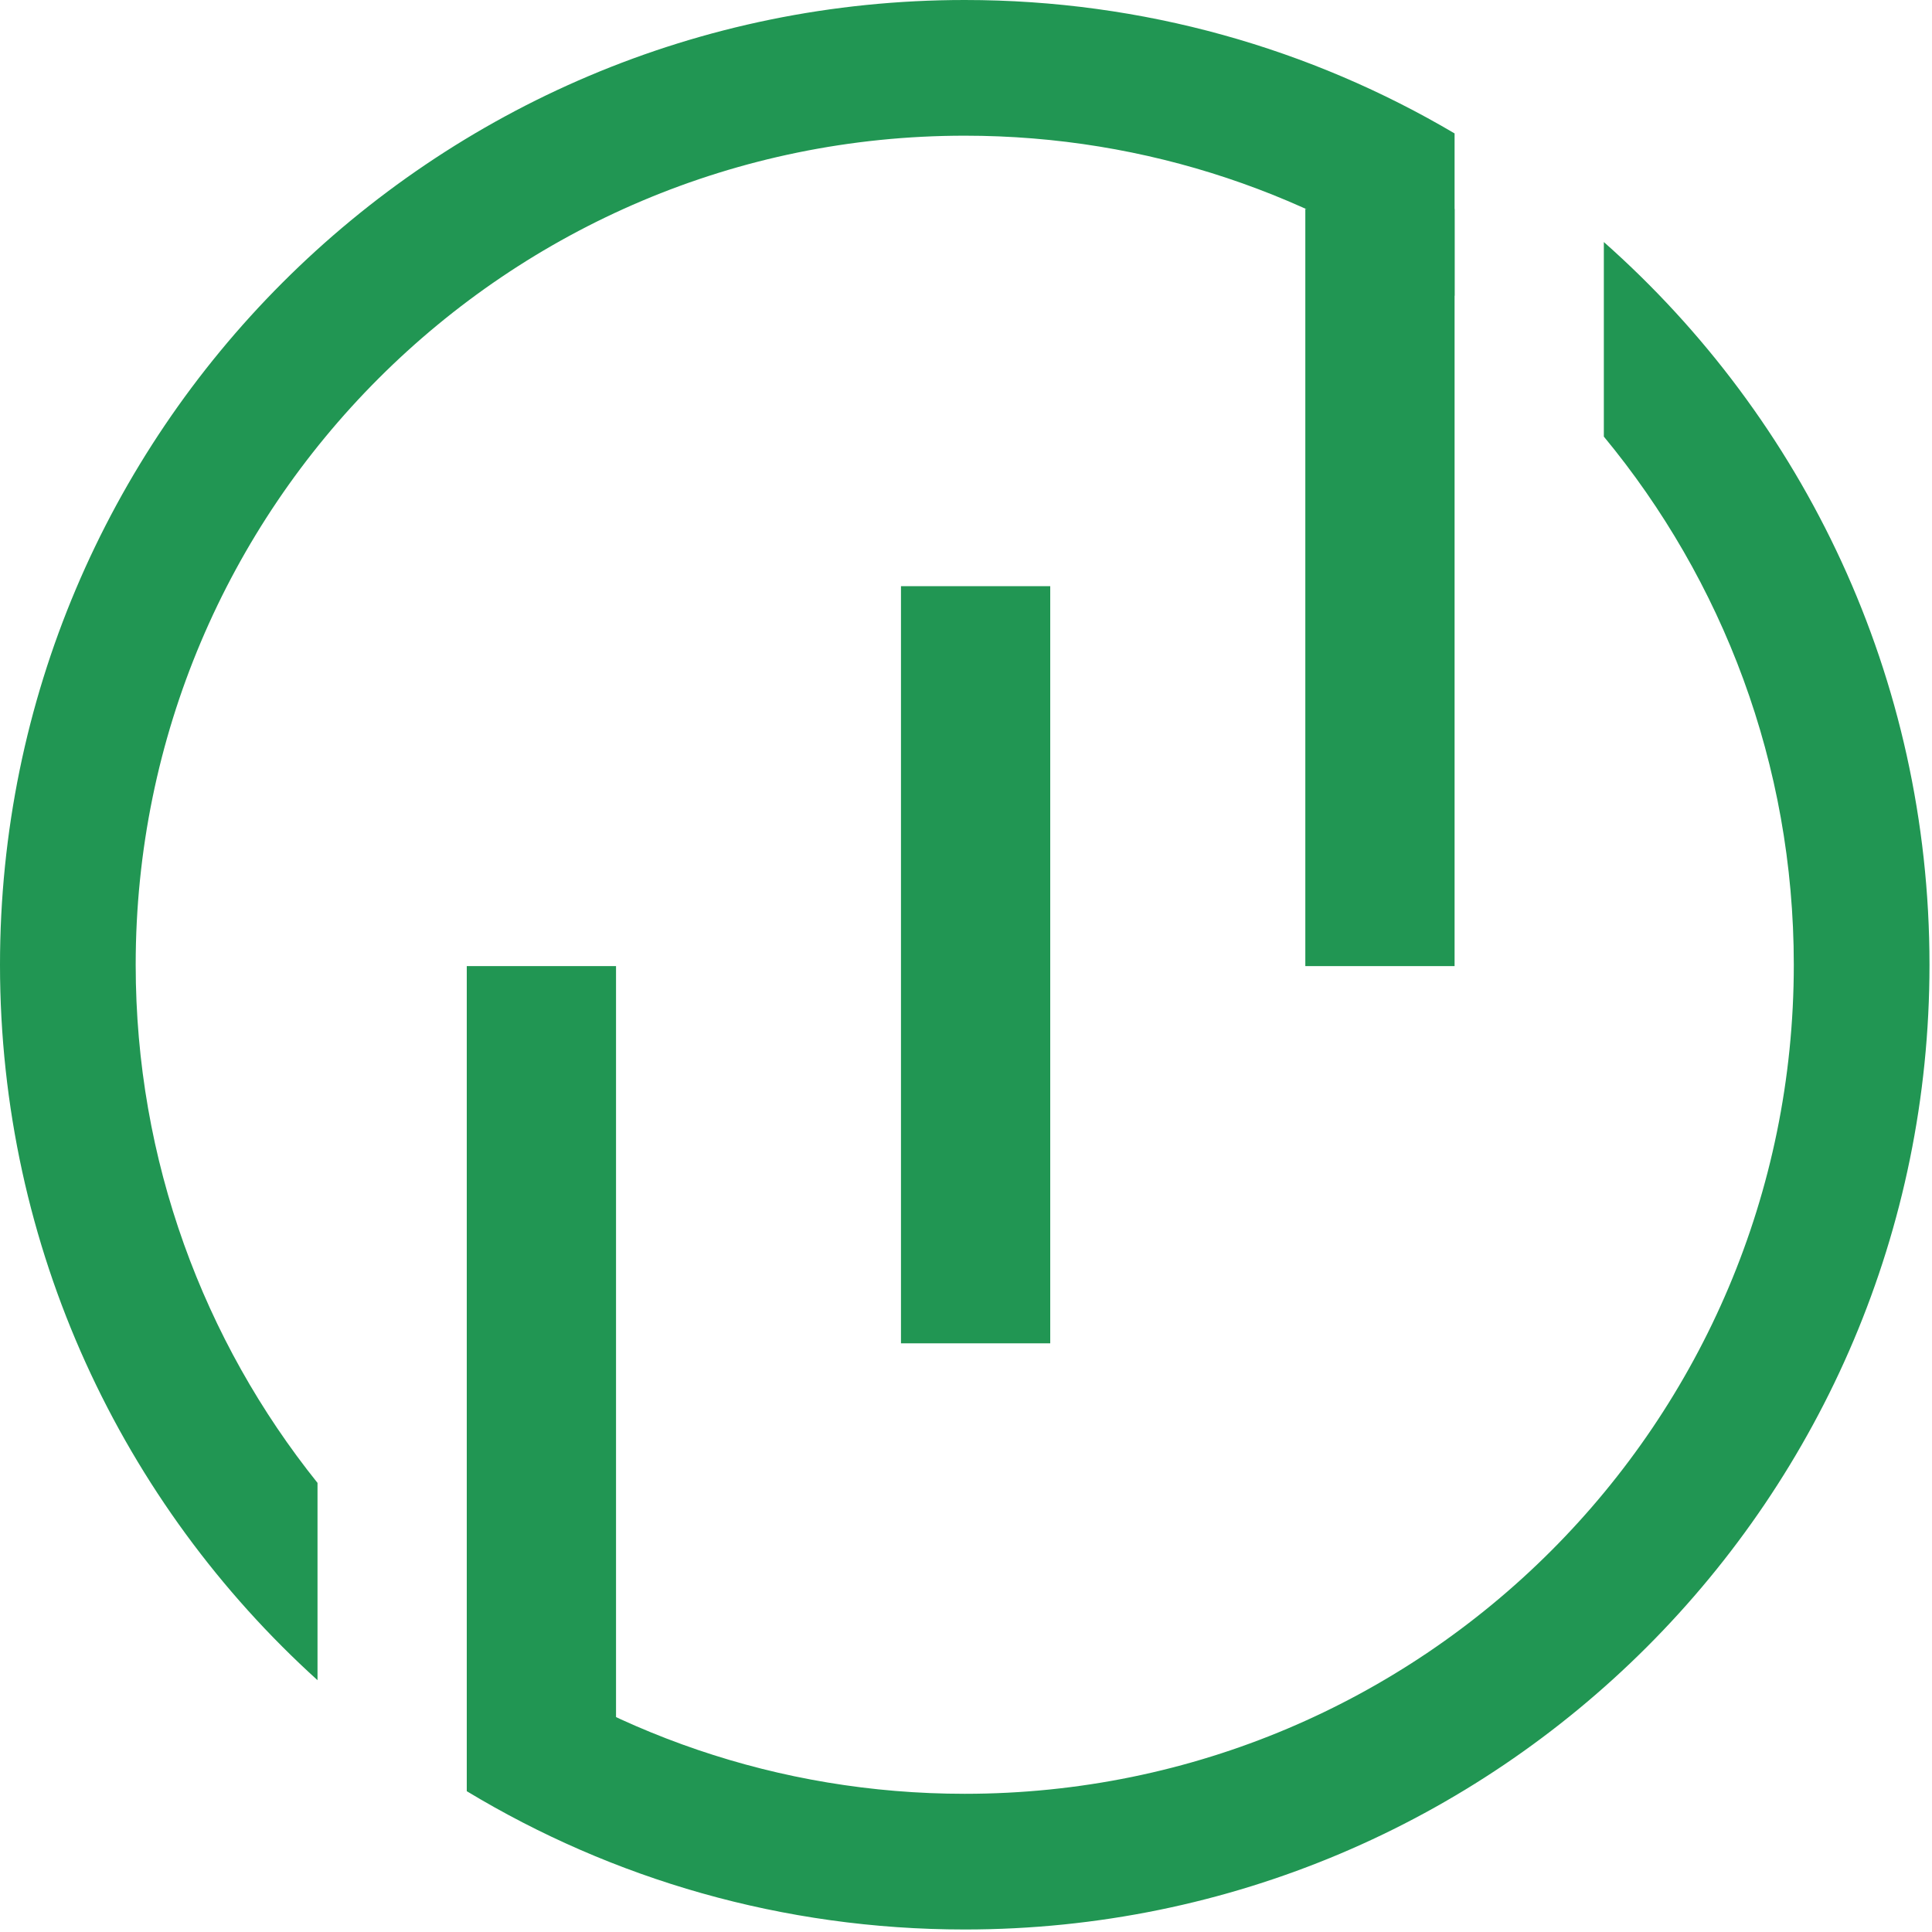
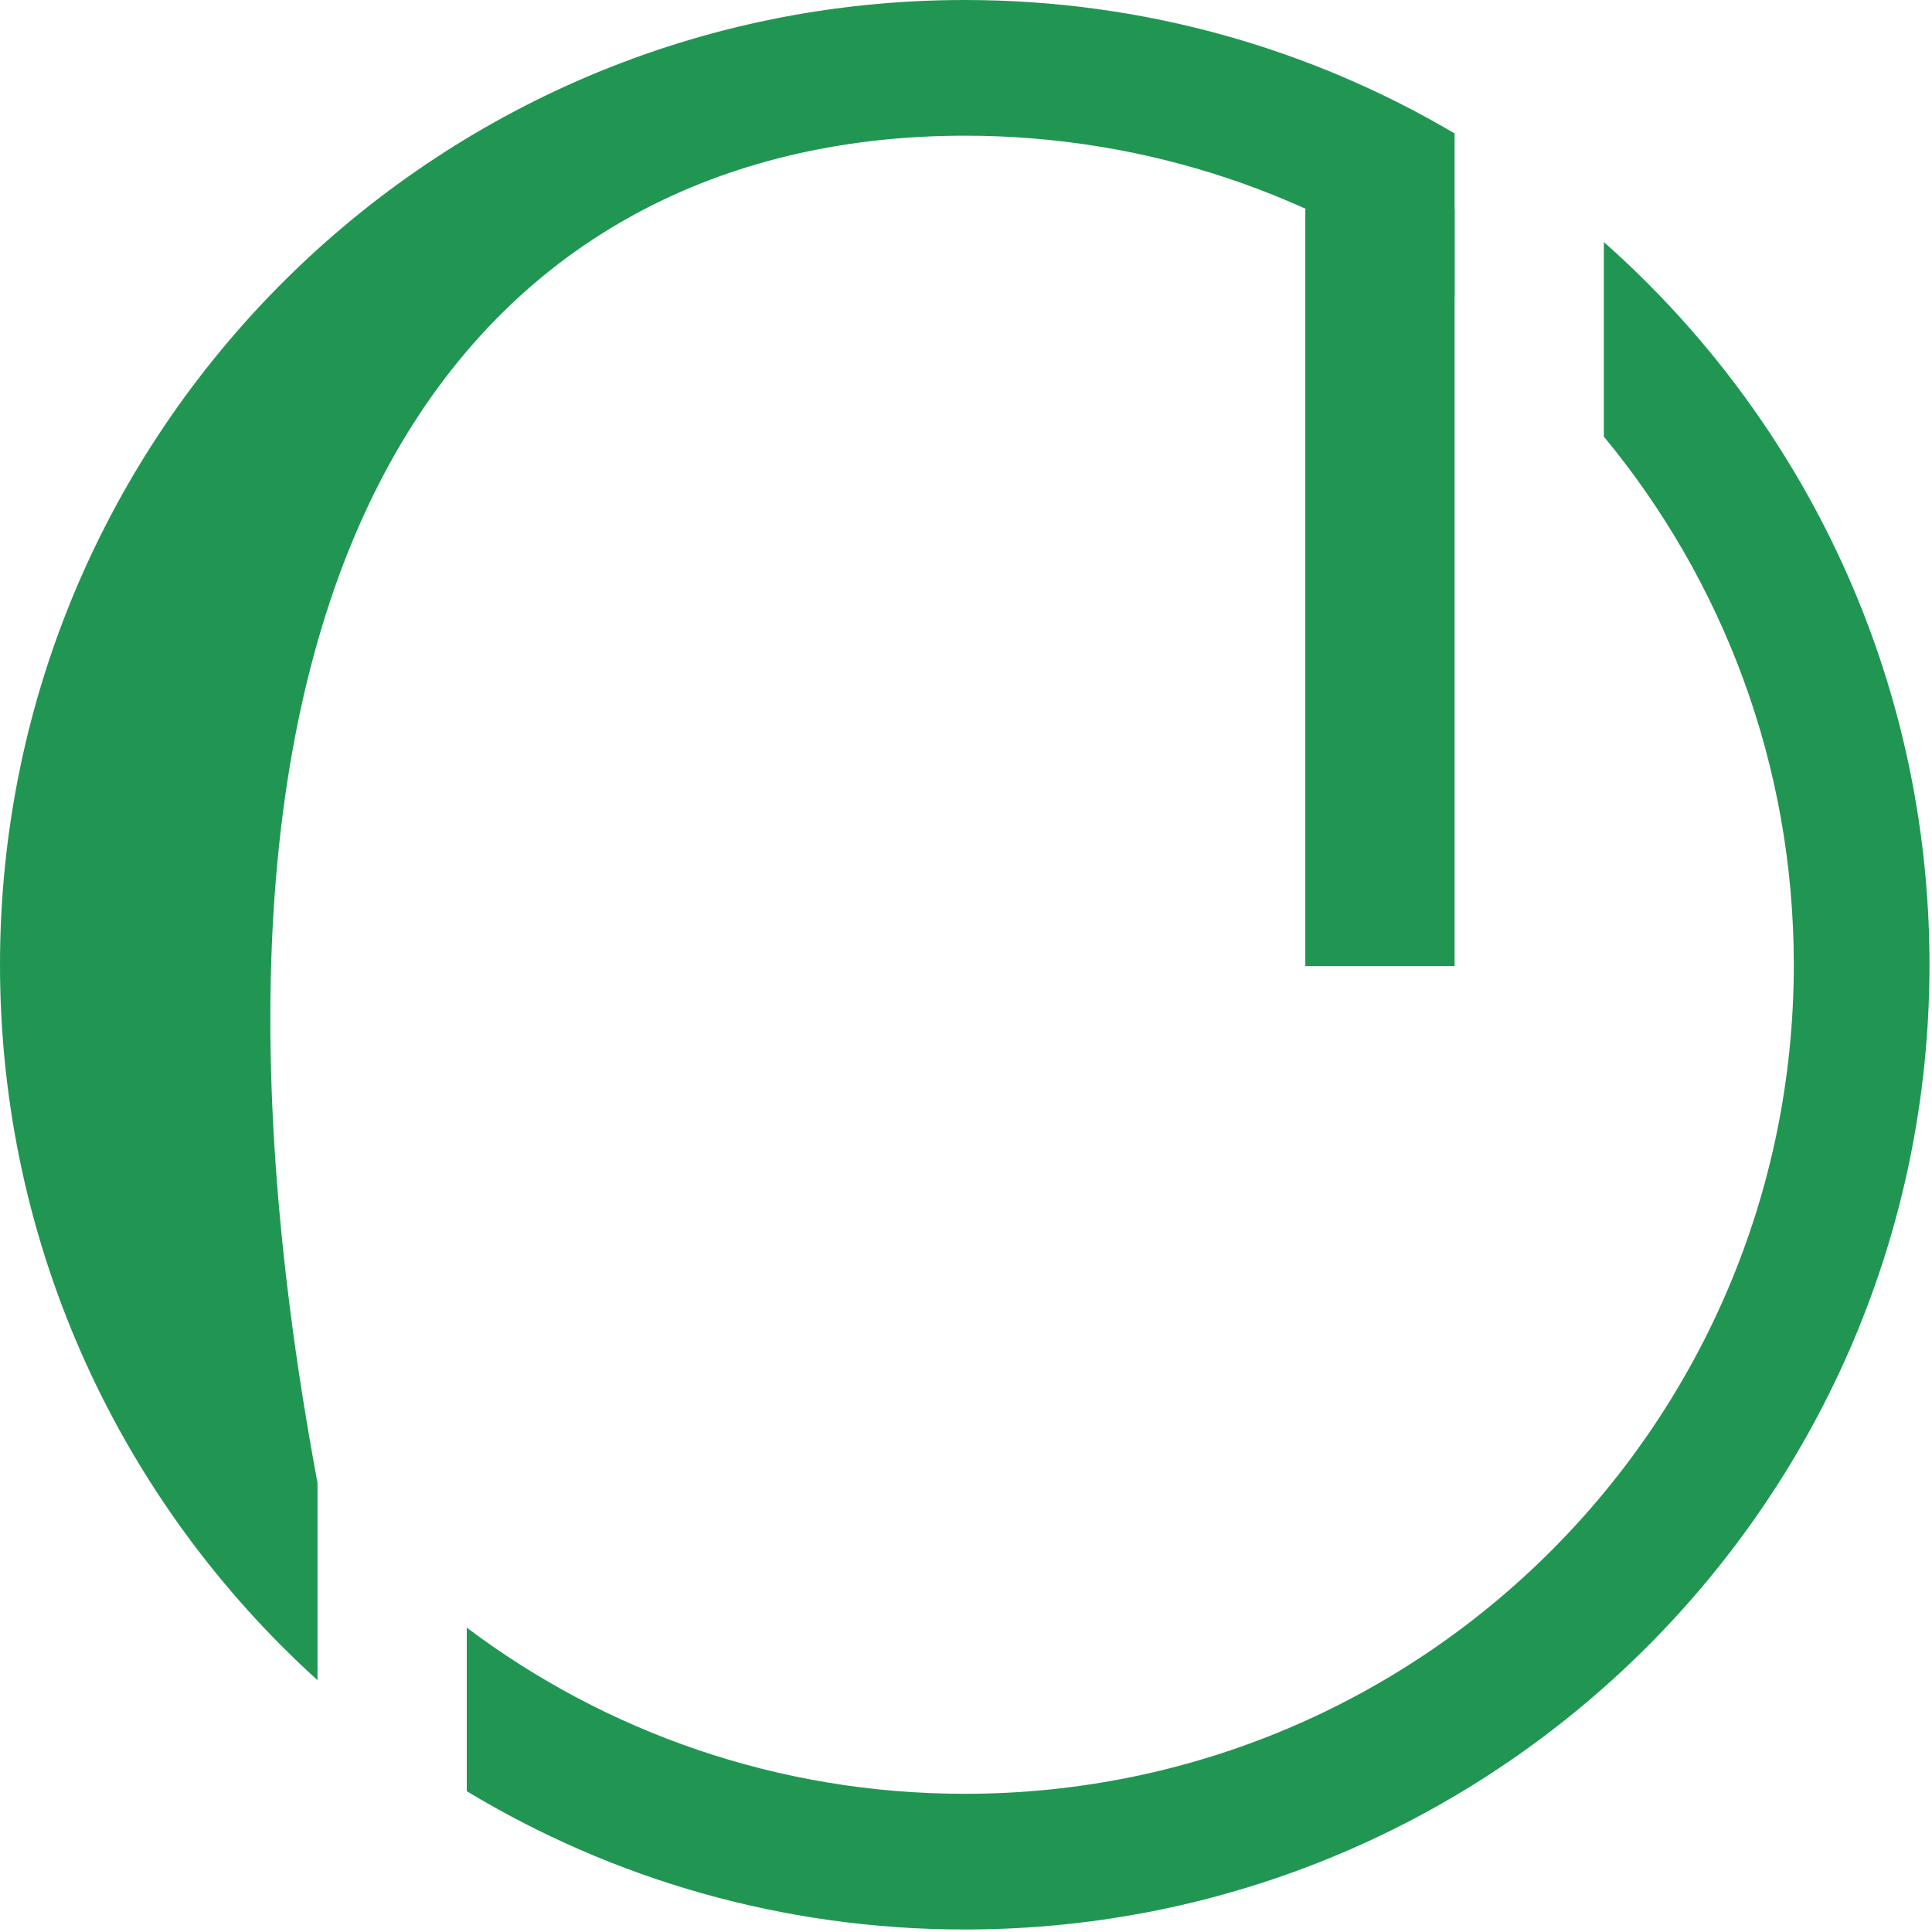
<svg xmlns="http://www.w3.org/2000/svg" width="262" height="262" viewBox="0 0 262 262" fill="none">
  <rect x="177.016" y="28.337" width="20.241" height="102.677" fill="#219653" />
-   <rect x="122.182" y="79.492" width="20.241" height="102.677" fill="#219653" />
-   <rect x="63.299" y="131.014" width="20.241" height="102.677" fill="#219653" />
-   <path fill-rule="evenodd" clip-rule="evenodd" d="M130.83 243.259C192.923 243.259 243.259 192.923 243.259 130.83C243.259 103.615 233.589 78.658 217.498 59.208V32.822C244.584 56.792 261.66 91.817 261.66 130.83C261.66 203.085 203.085 261.66 130.83 261.66C106.121 261.66 83.013 254.81 63.299 242.906V220.726C82.102 234.874 105.487 243.259 130.83 243.259ZM43.058 201.096C27.629 181.848 18.401 157.417 18.401 130.83C18.401 68.737 68.737 18.401 130.83 18.401C155.68 18.401 178.646 26.463 197.257 40.114V18.094C177.787 6.597 155.079 0 130.83 0C58.575 0 0 58.575 0 130.83C0 169.31 16.613 203.911 43.058 227.85V201.096Z" fill="#219653" />
+   <path fill-rule="evenodd" clip-rule="evenodd" d="M130.83 243.259C192.923 243.259 243.259 192.923 243.259 130.83C243.259 103.615 233.589 78.658 217.498 59.208V32.822C244.584 56.792 261.66 91.817 261.66 130.83C261.66 203.085 203.085 261.66 130.83 261.66C106.121 261.66 83.013 254.81 63.299 242.906V220.726C82.102 234.874 105.487 243.259 130.83 243.259ZM43.058 201.096C18.401 68.737 68.737 18.401 130.83 18.401C155.68 18.401 178.646 26.463 197.257 40.114V18.094C177.787 6.597 155.079 0 130.83 0C58.575 0 0 58.575 0 130.83C0 169.31 16.613 203.911 43.058 227.85V201.096Z" fill="#219653" />
</svg>